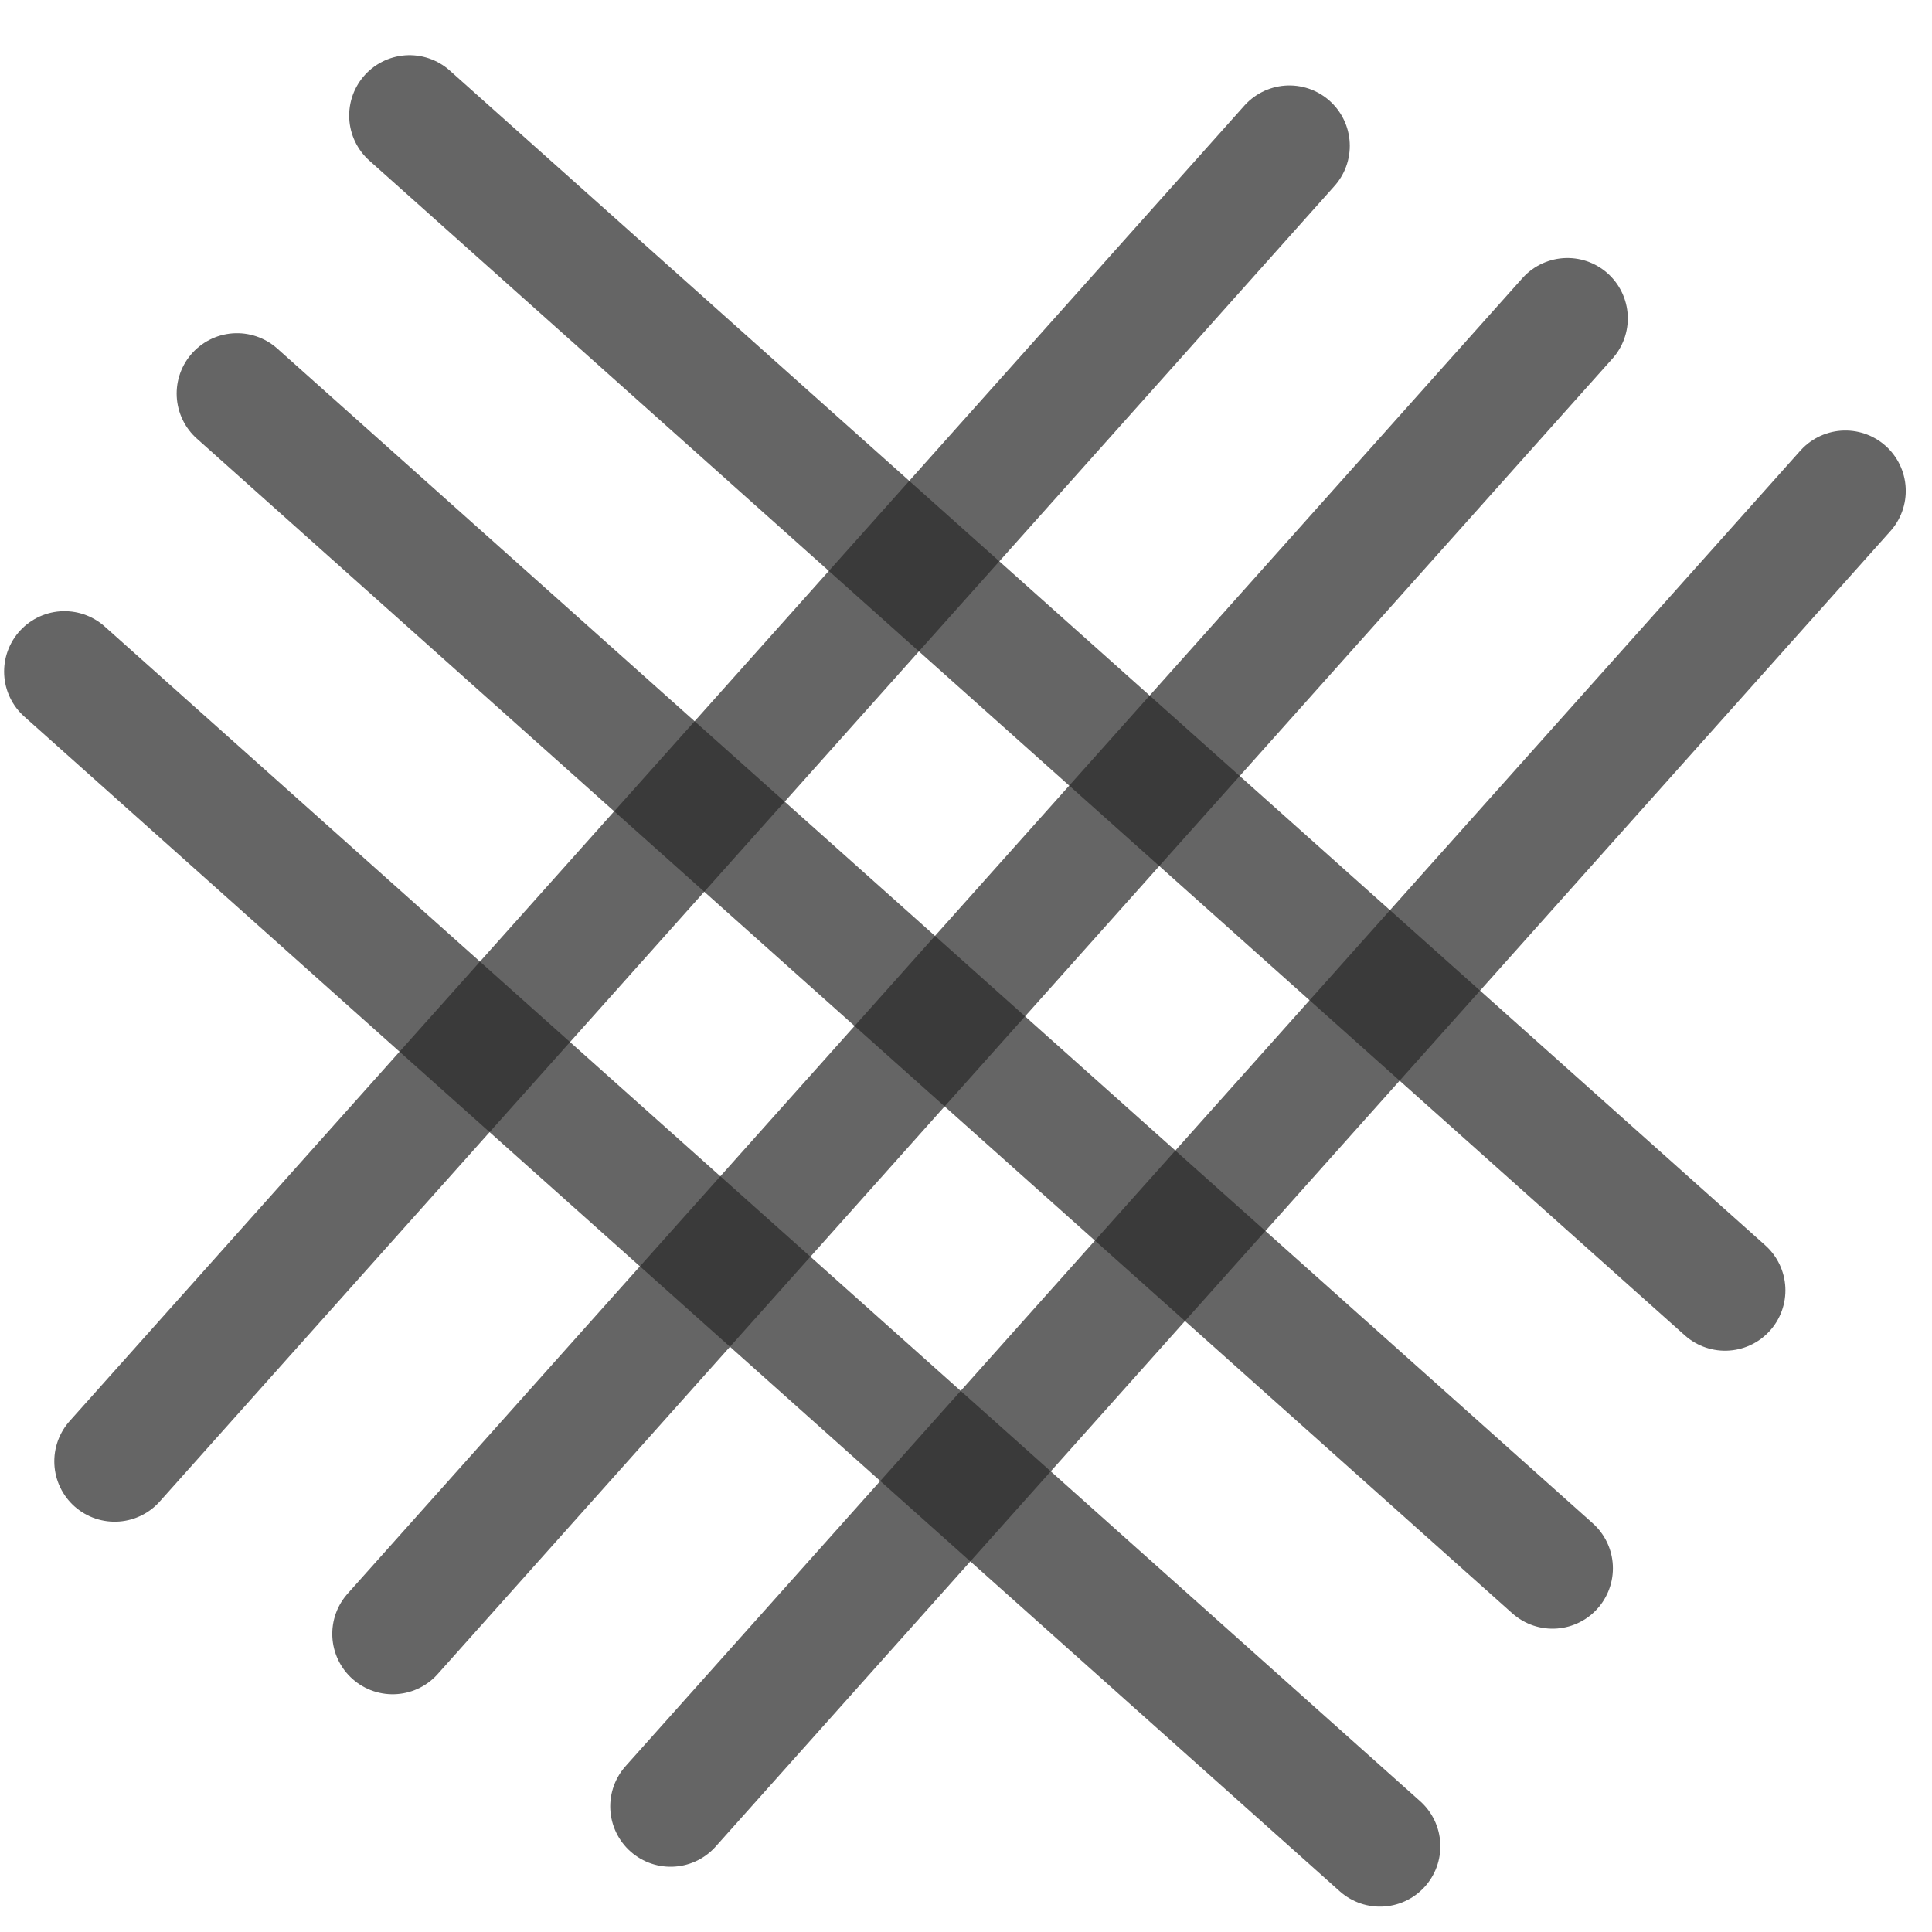
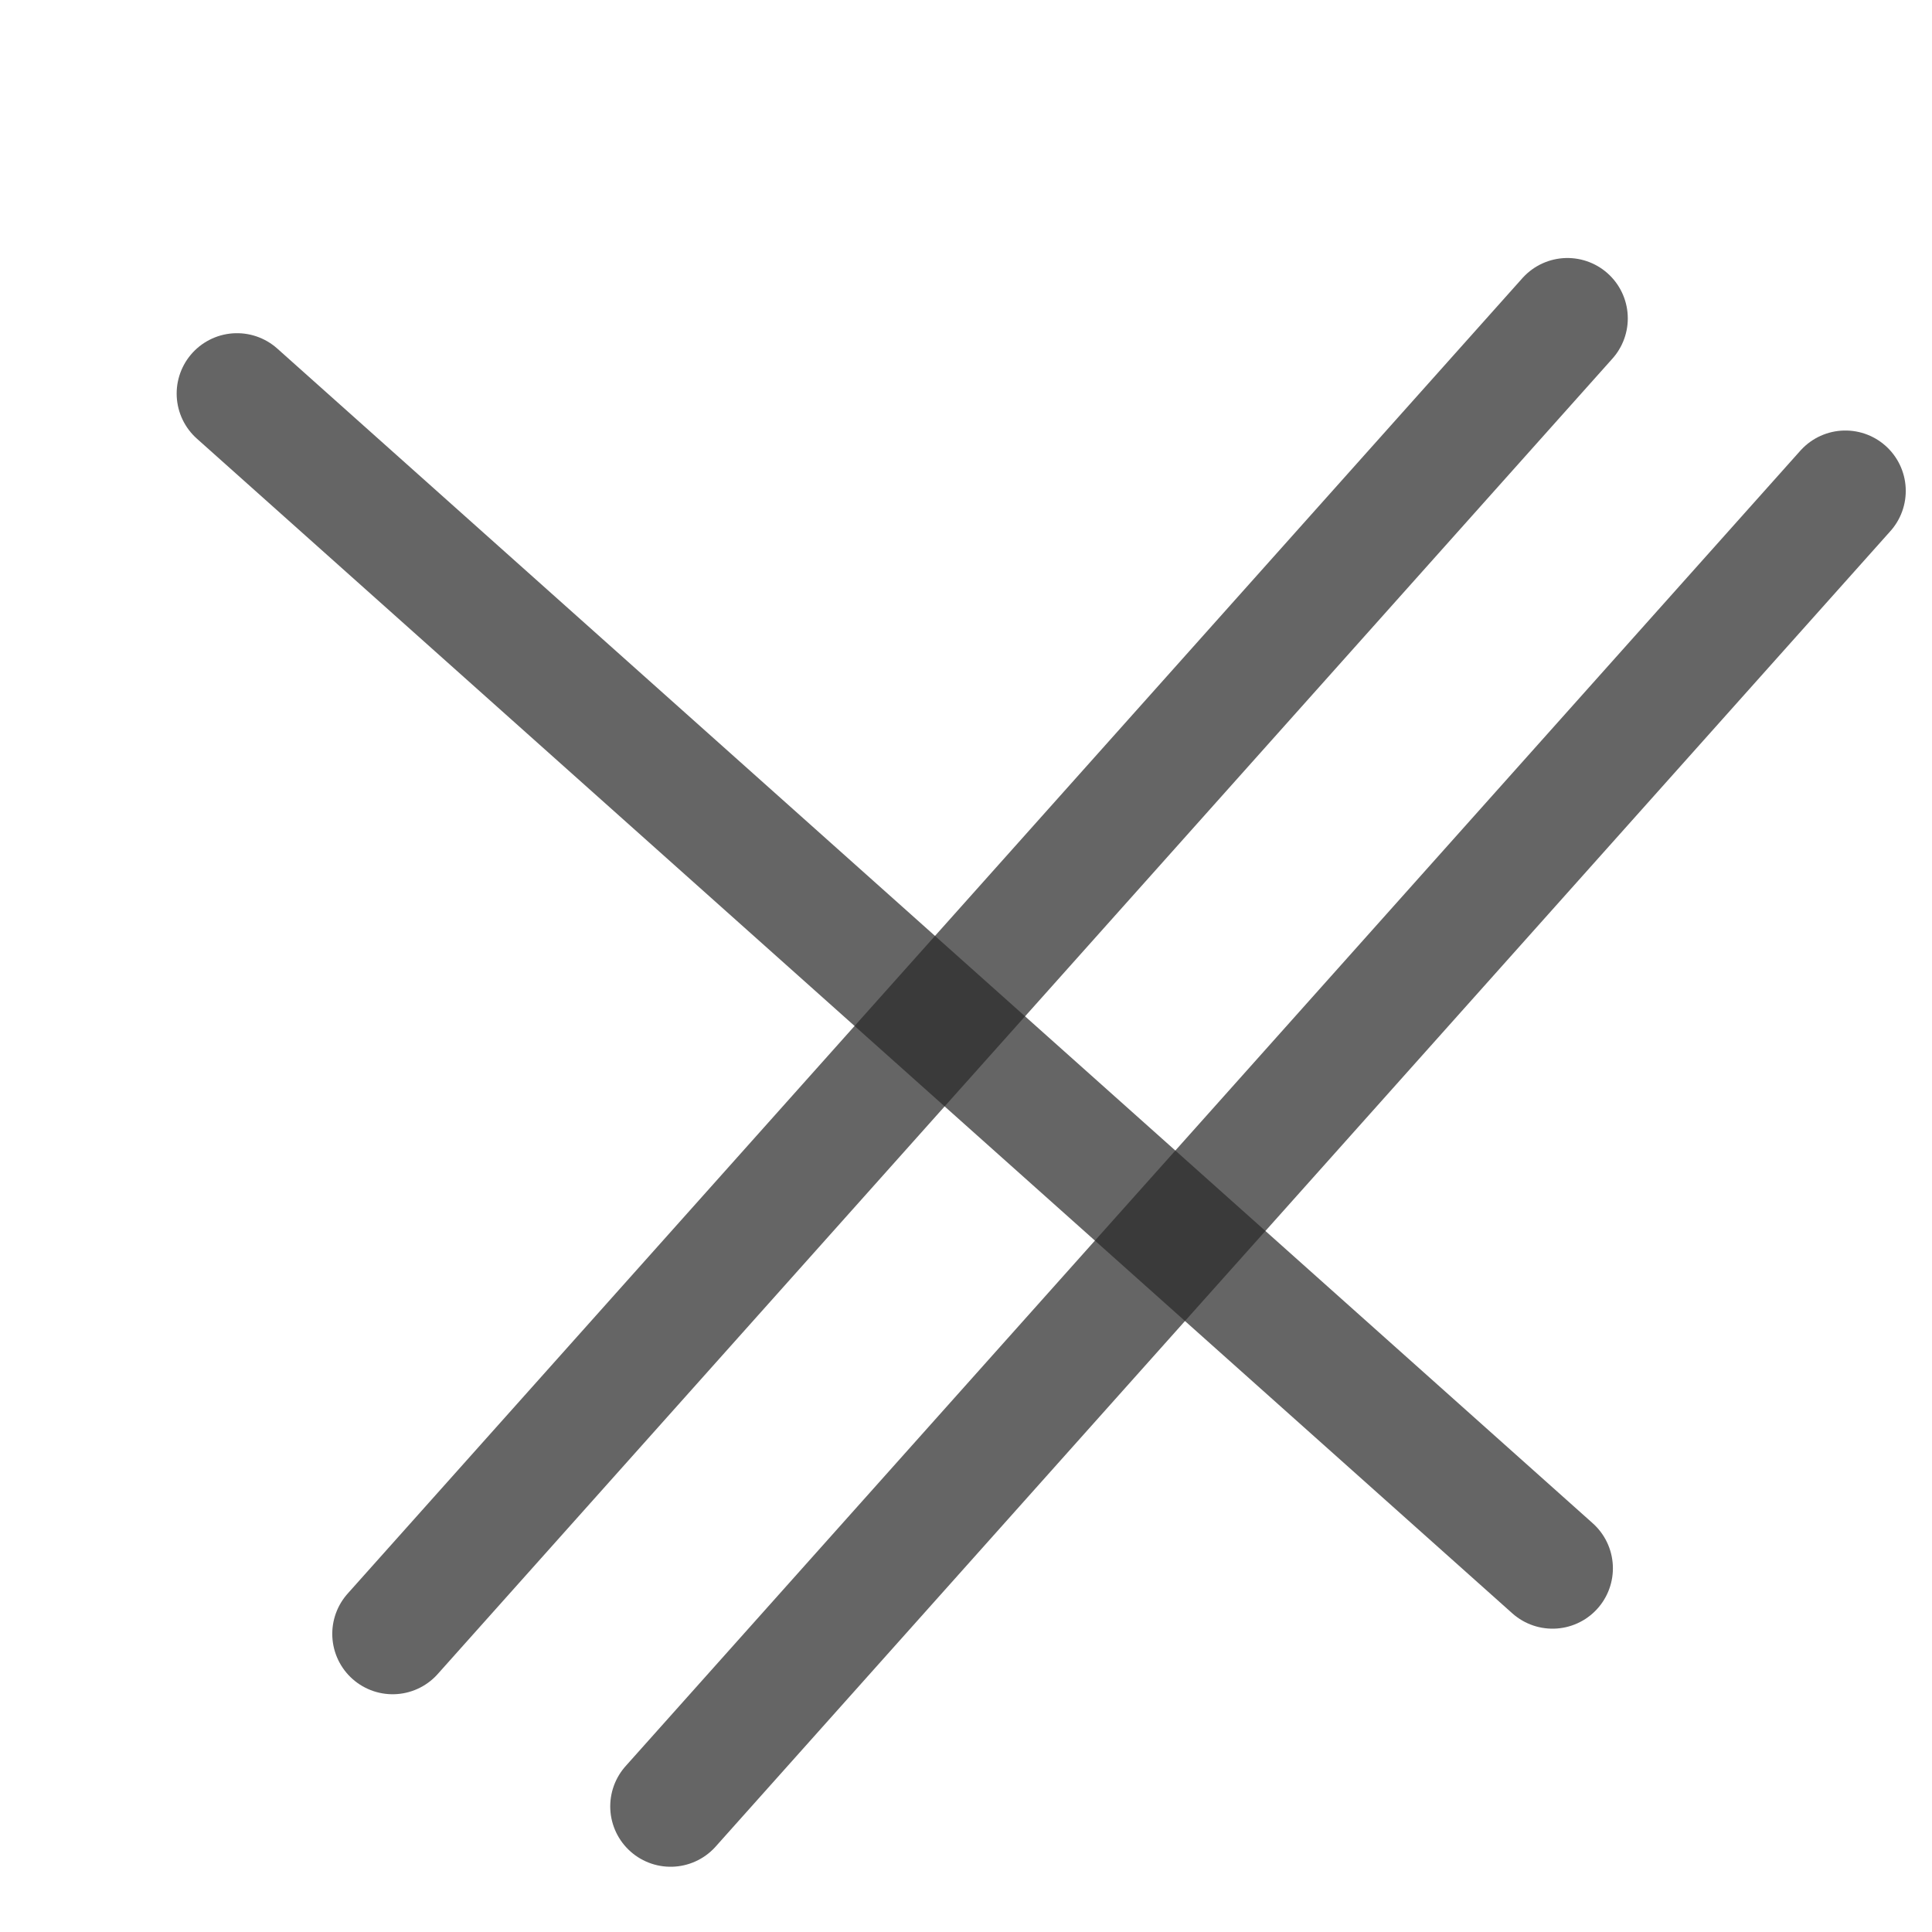
<svg xmlns="http://www.w3.org/2000/svg" width="48" height="48" viewBox="0 0 48 48" fill="none">
-   <line x1="32.035" y1="3.623" x2="2.849" y2="36.306" stroke="#2A2A2A" stroke-opacity="0.72" stroke-width="3" stroke-linecap="round" />
-   <line x1="42.858" y1="32.058" x2="10.175" y2="2.871" stroke="#2A2A2A" stroke-opacity="0.72" stroke-width="3" stroke-linecap="round" />
  <line x1="38.942" y1="7.91" x2="9.755" y2="40.593" stroke="#2A2A2A" stroke-opacity="0.72" stroke-width="3" stroke-linecap="round" />
  <line x1="38.572" y1="38.964" x2="5.889" y2="9.778" stroke="#2A2A2A" stroke-opacity="0.72" stroke-width="3" stroke-linecap="round" />
  <line x1="45.848" y1="12.196" x2="16.661" y2="44.879" stroke="#2A2A2A" stroke-opacity="0.72" stroke-width="3" stroke-linecap="round" />
-   <line x1="34.285" y1="45.87" x2="1.602" y2="16.684" stroke="#2A2A2A" stroke-opacity="0.72" stroke-width="3" stroke-linecap="round" />
</svg>